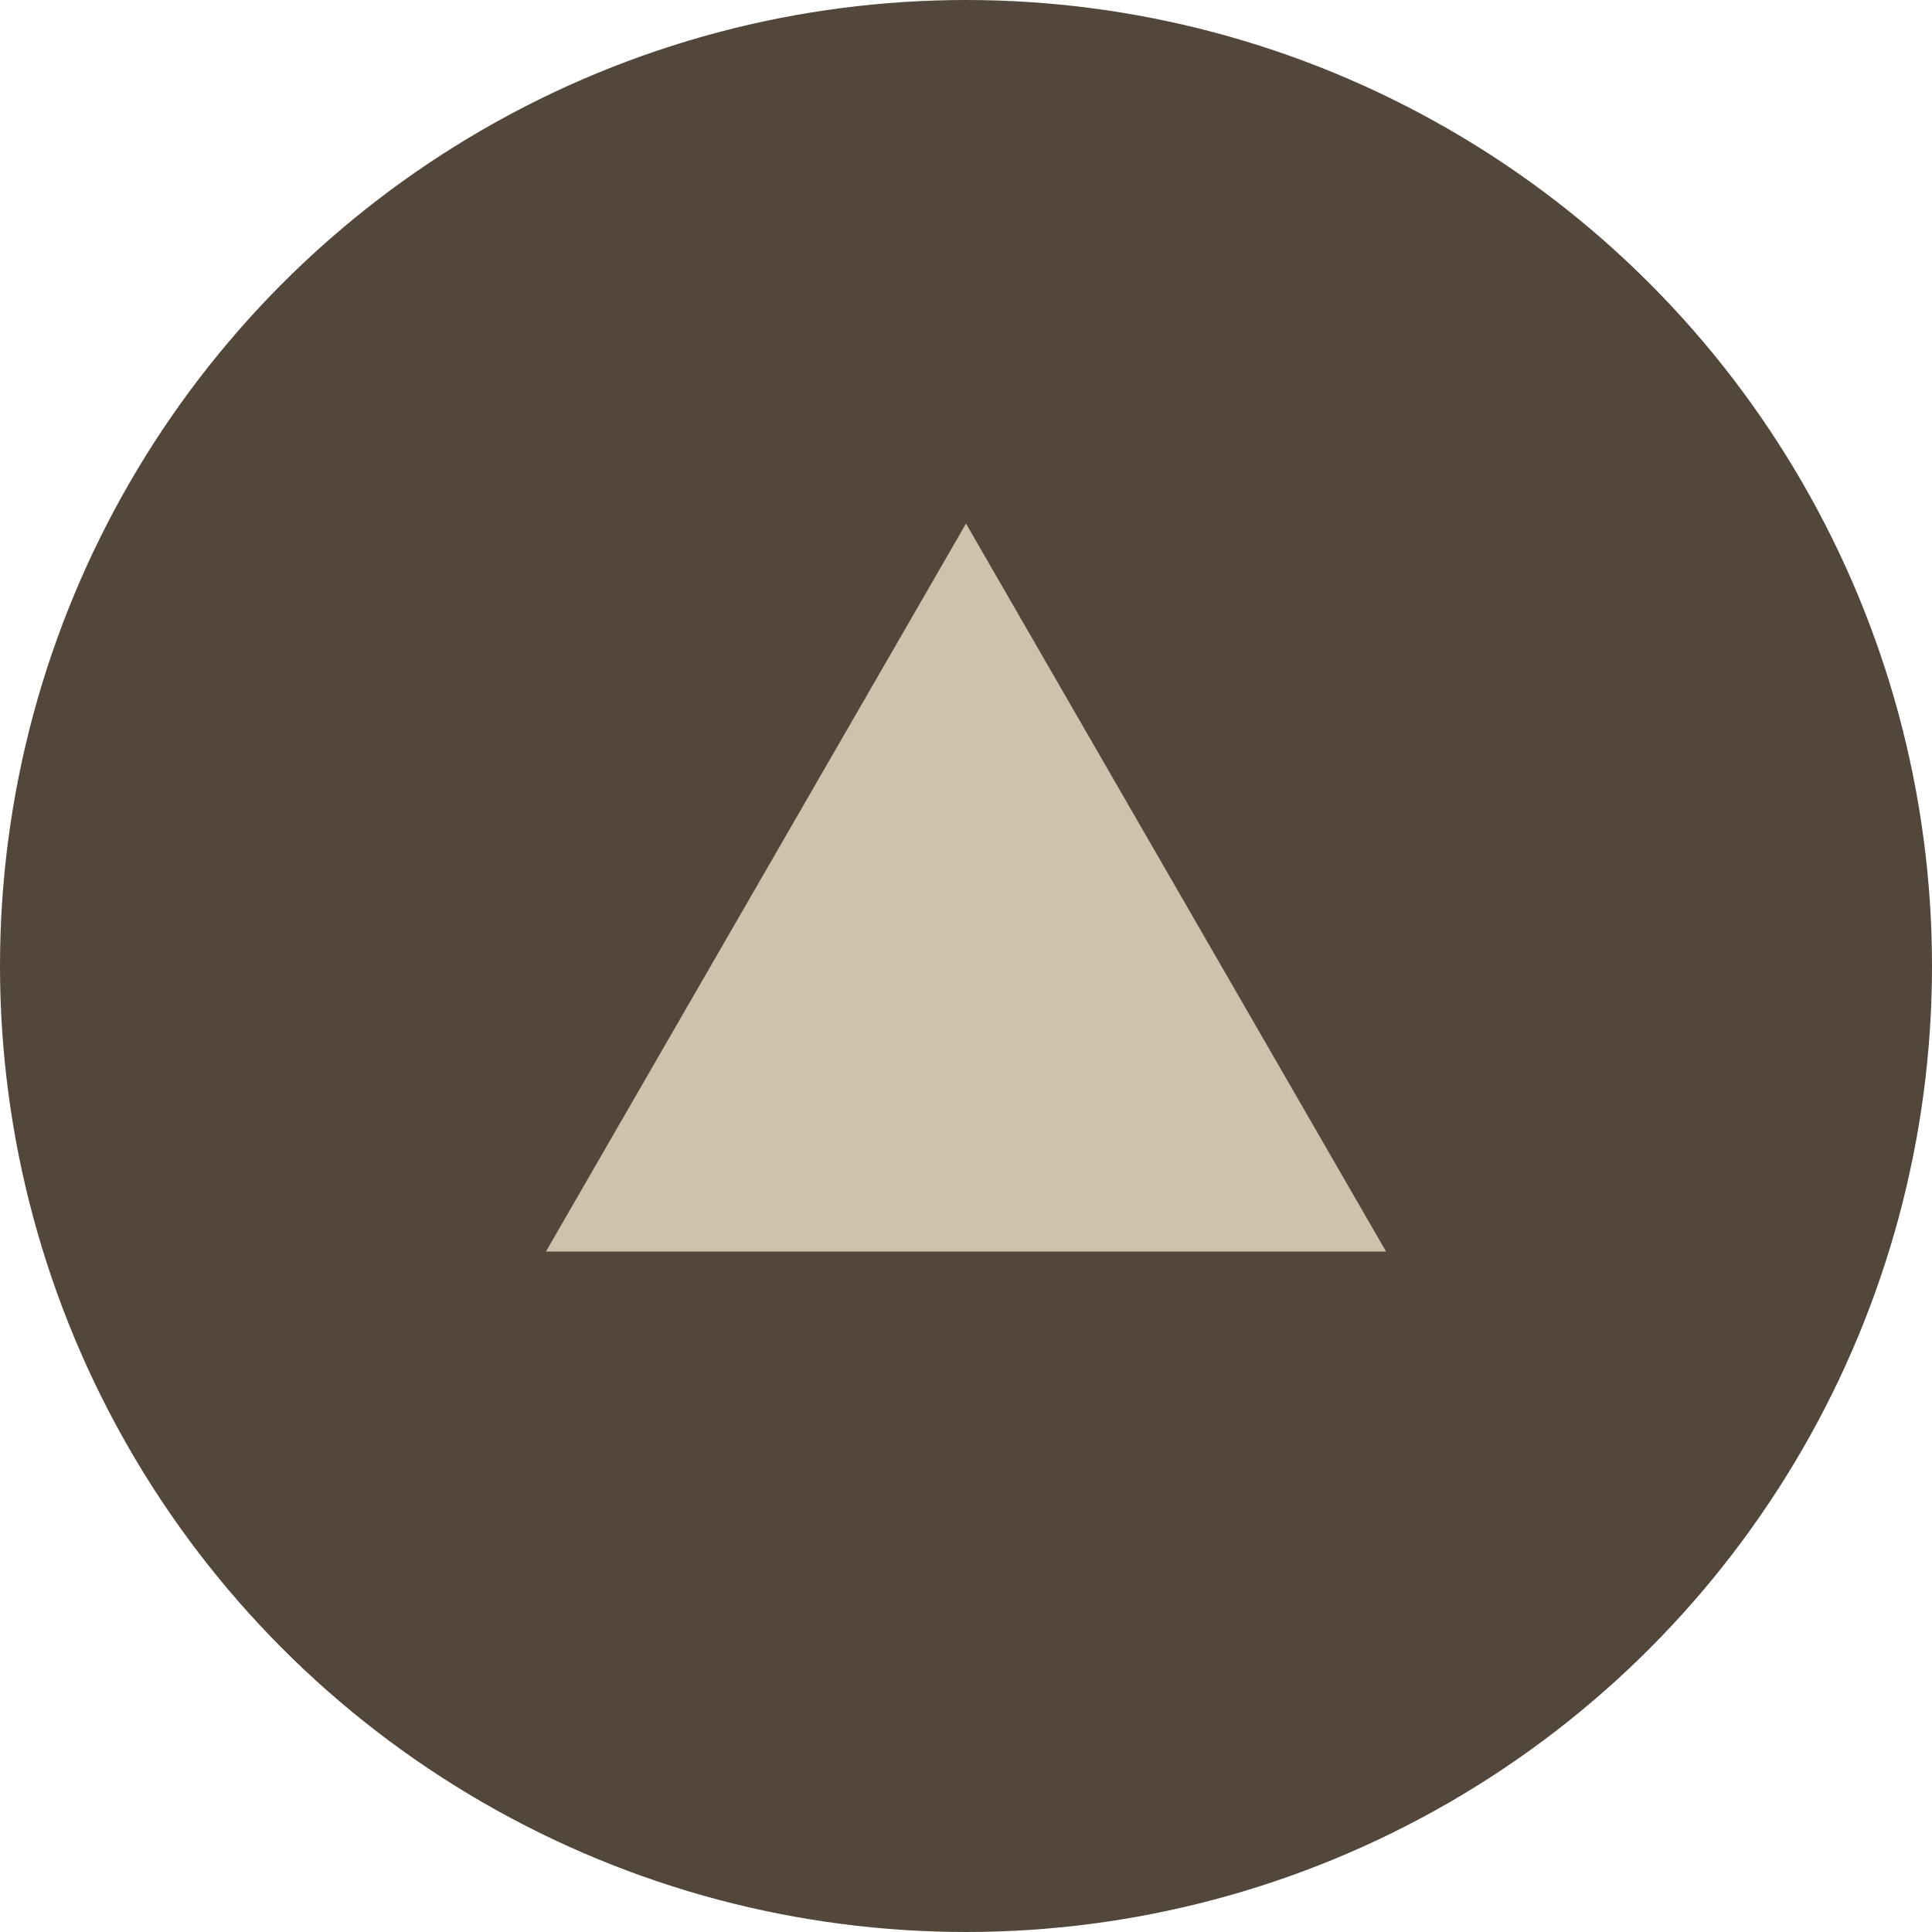
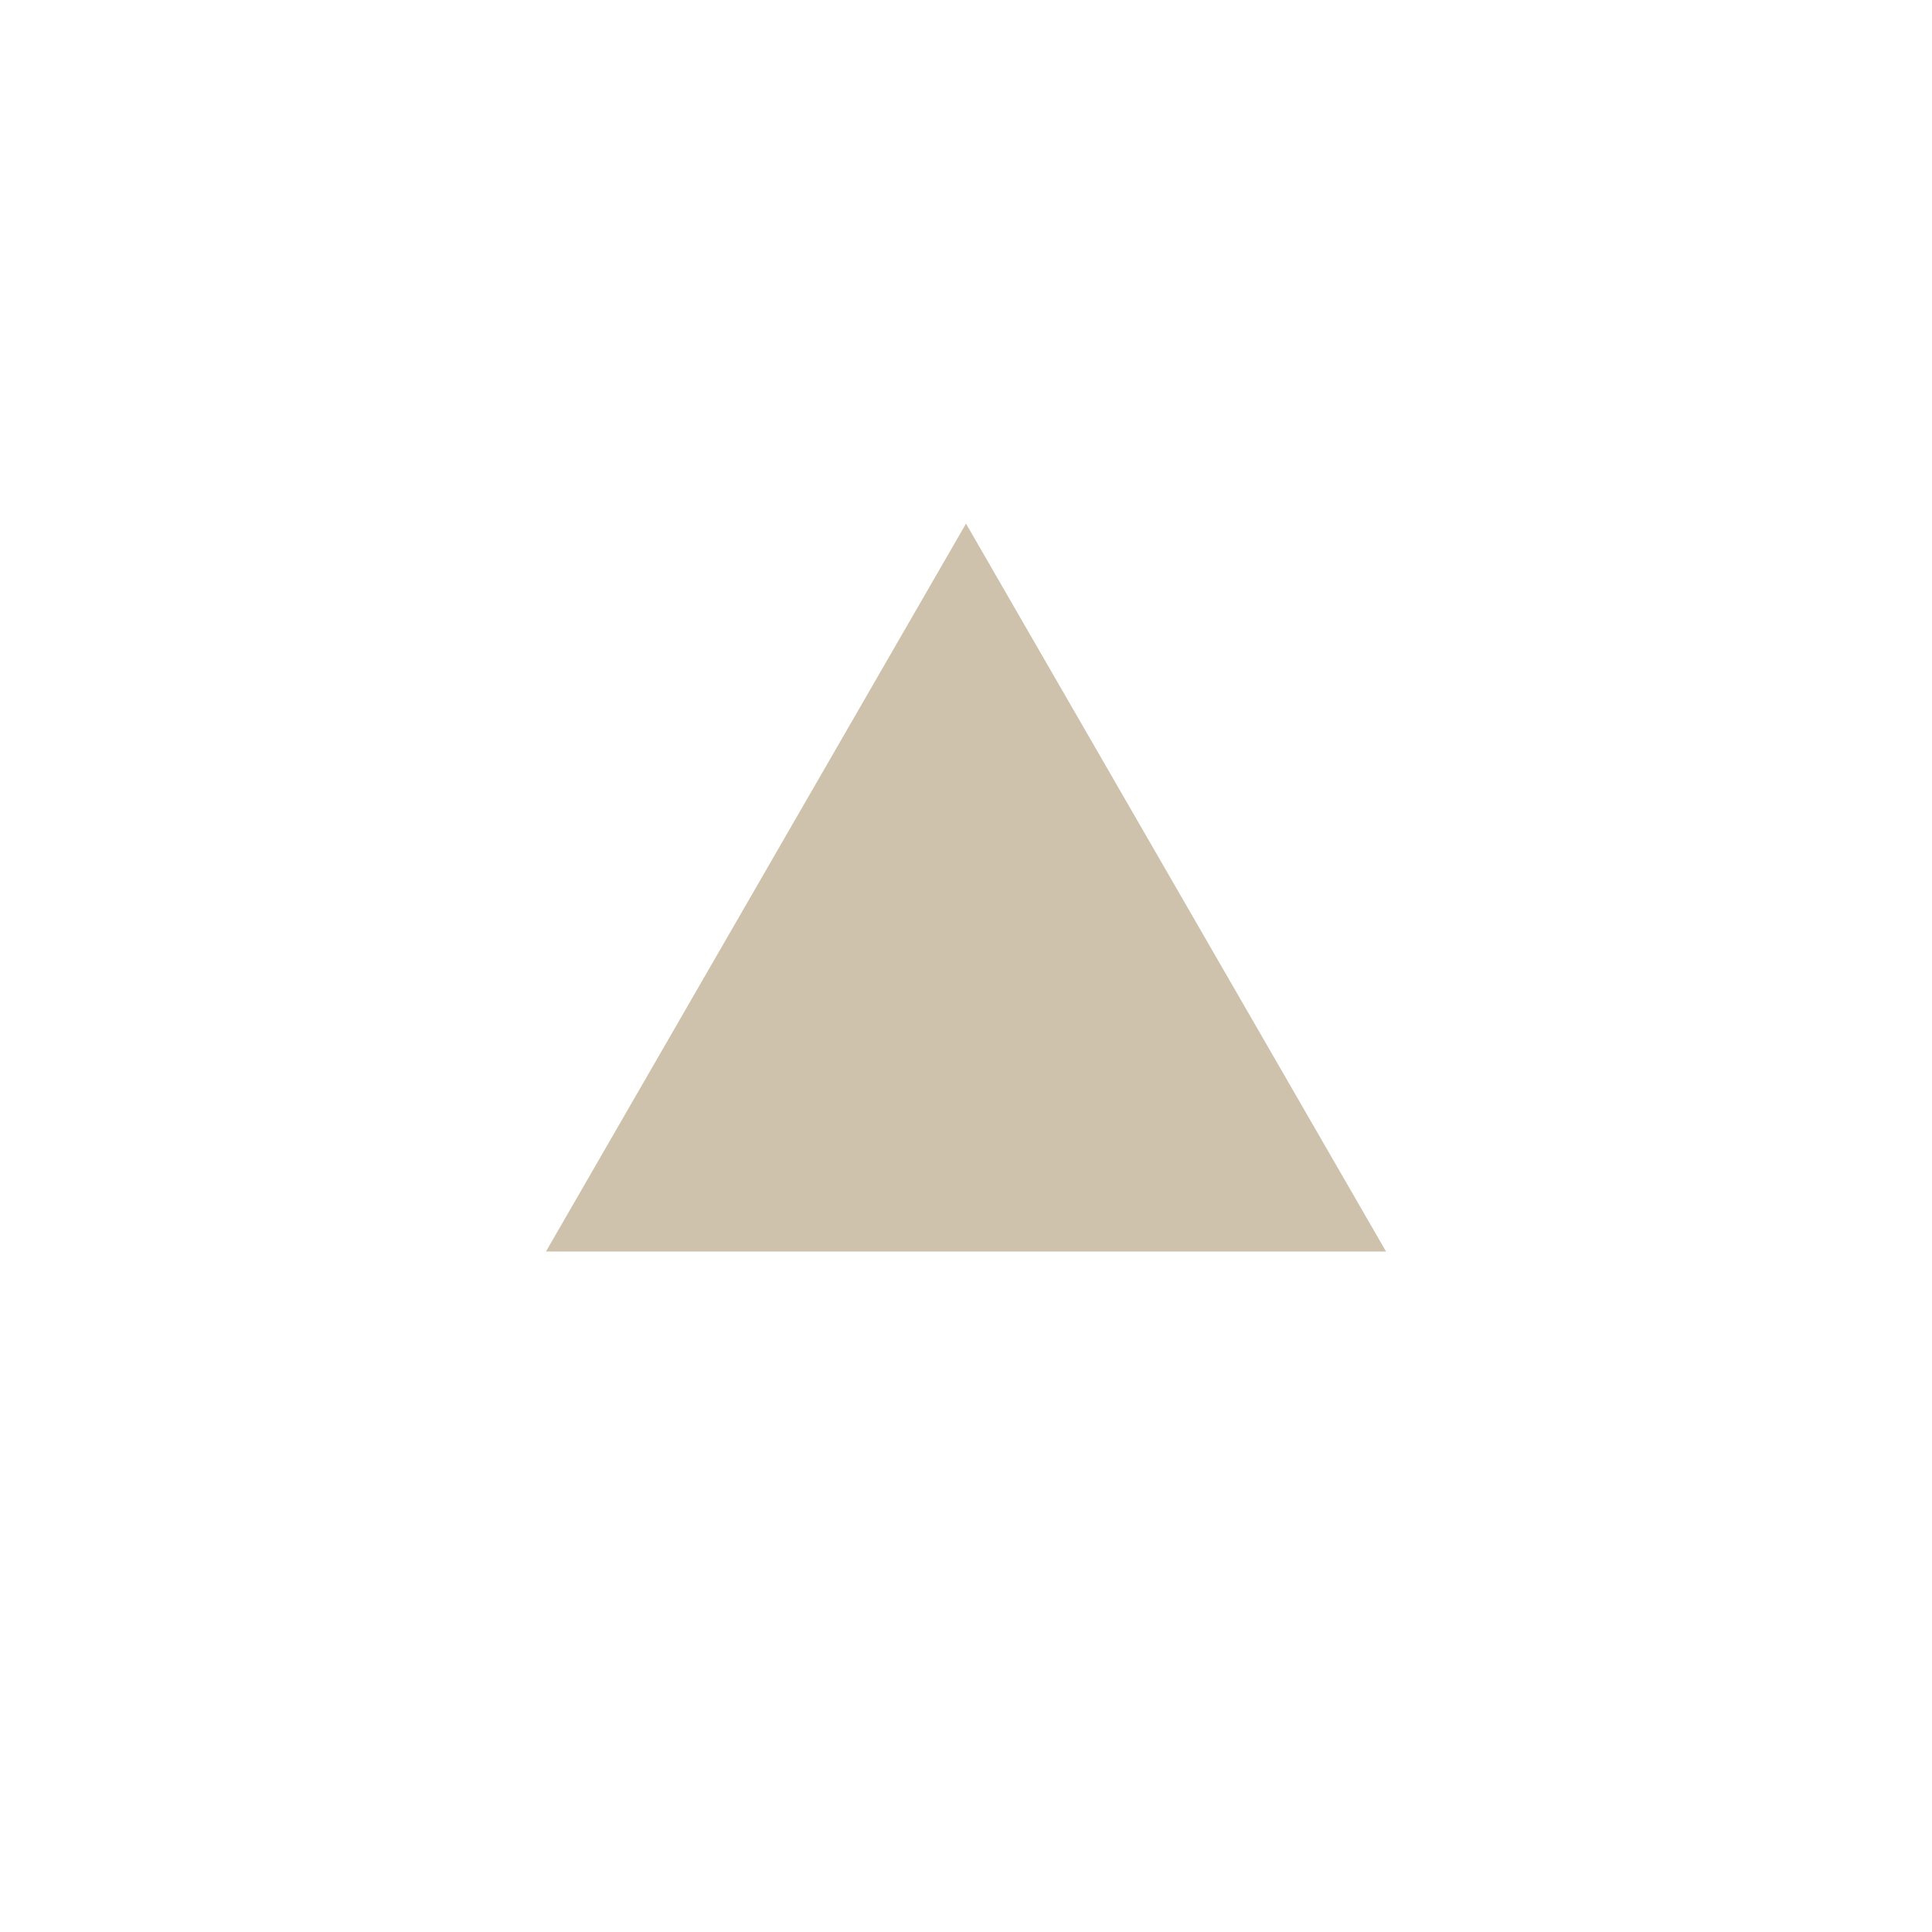
<svg xmlns="http://www.w3.org/2000/svg" id="_レイヤー_2" width="49.26" height="49.26" viewBox="0 0 49.26 49.26" preserveAspectRatio="xMinYMid">
  <defs>
    <style>.cls-1{fill:#cfc2ac;}.cls-2{fill:#53473b;stroke:#53473b;stroke-miterlimit:10;stroke-width:.5px;}</style>
  </defs>
  <g id="_メインビジュアル">
    <g>
-       <circle class="cls-2" cx="24.63" cy="24.63" r="24.38" />
      <polygon class="cls-1" points="24.63 13.35 13.92 31.91 35.34 31.91 24.63 13.35" />
    </g>
  </g>
</svg>